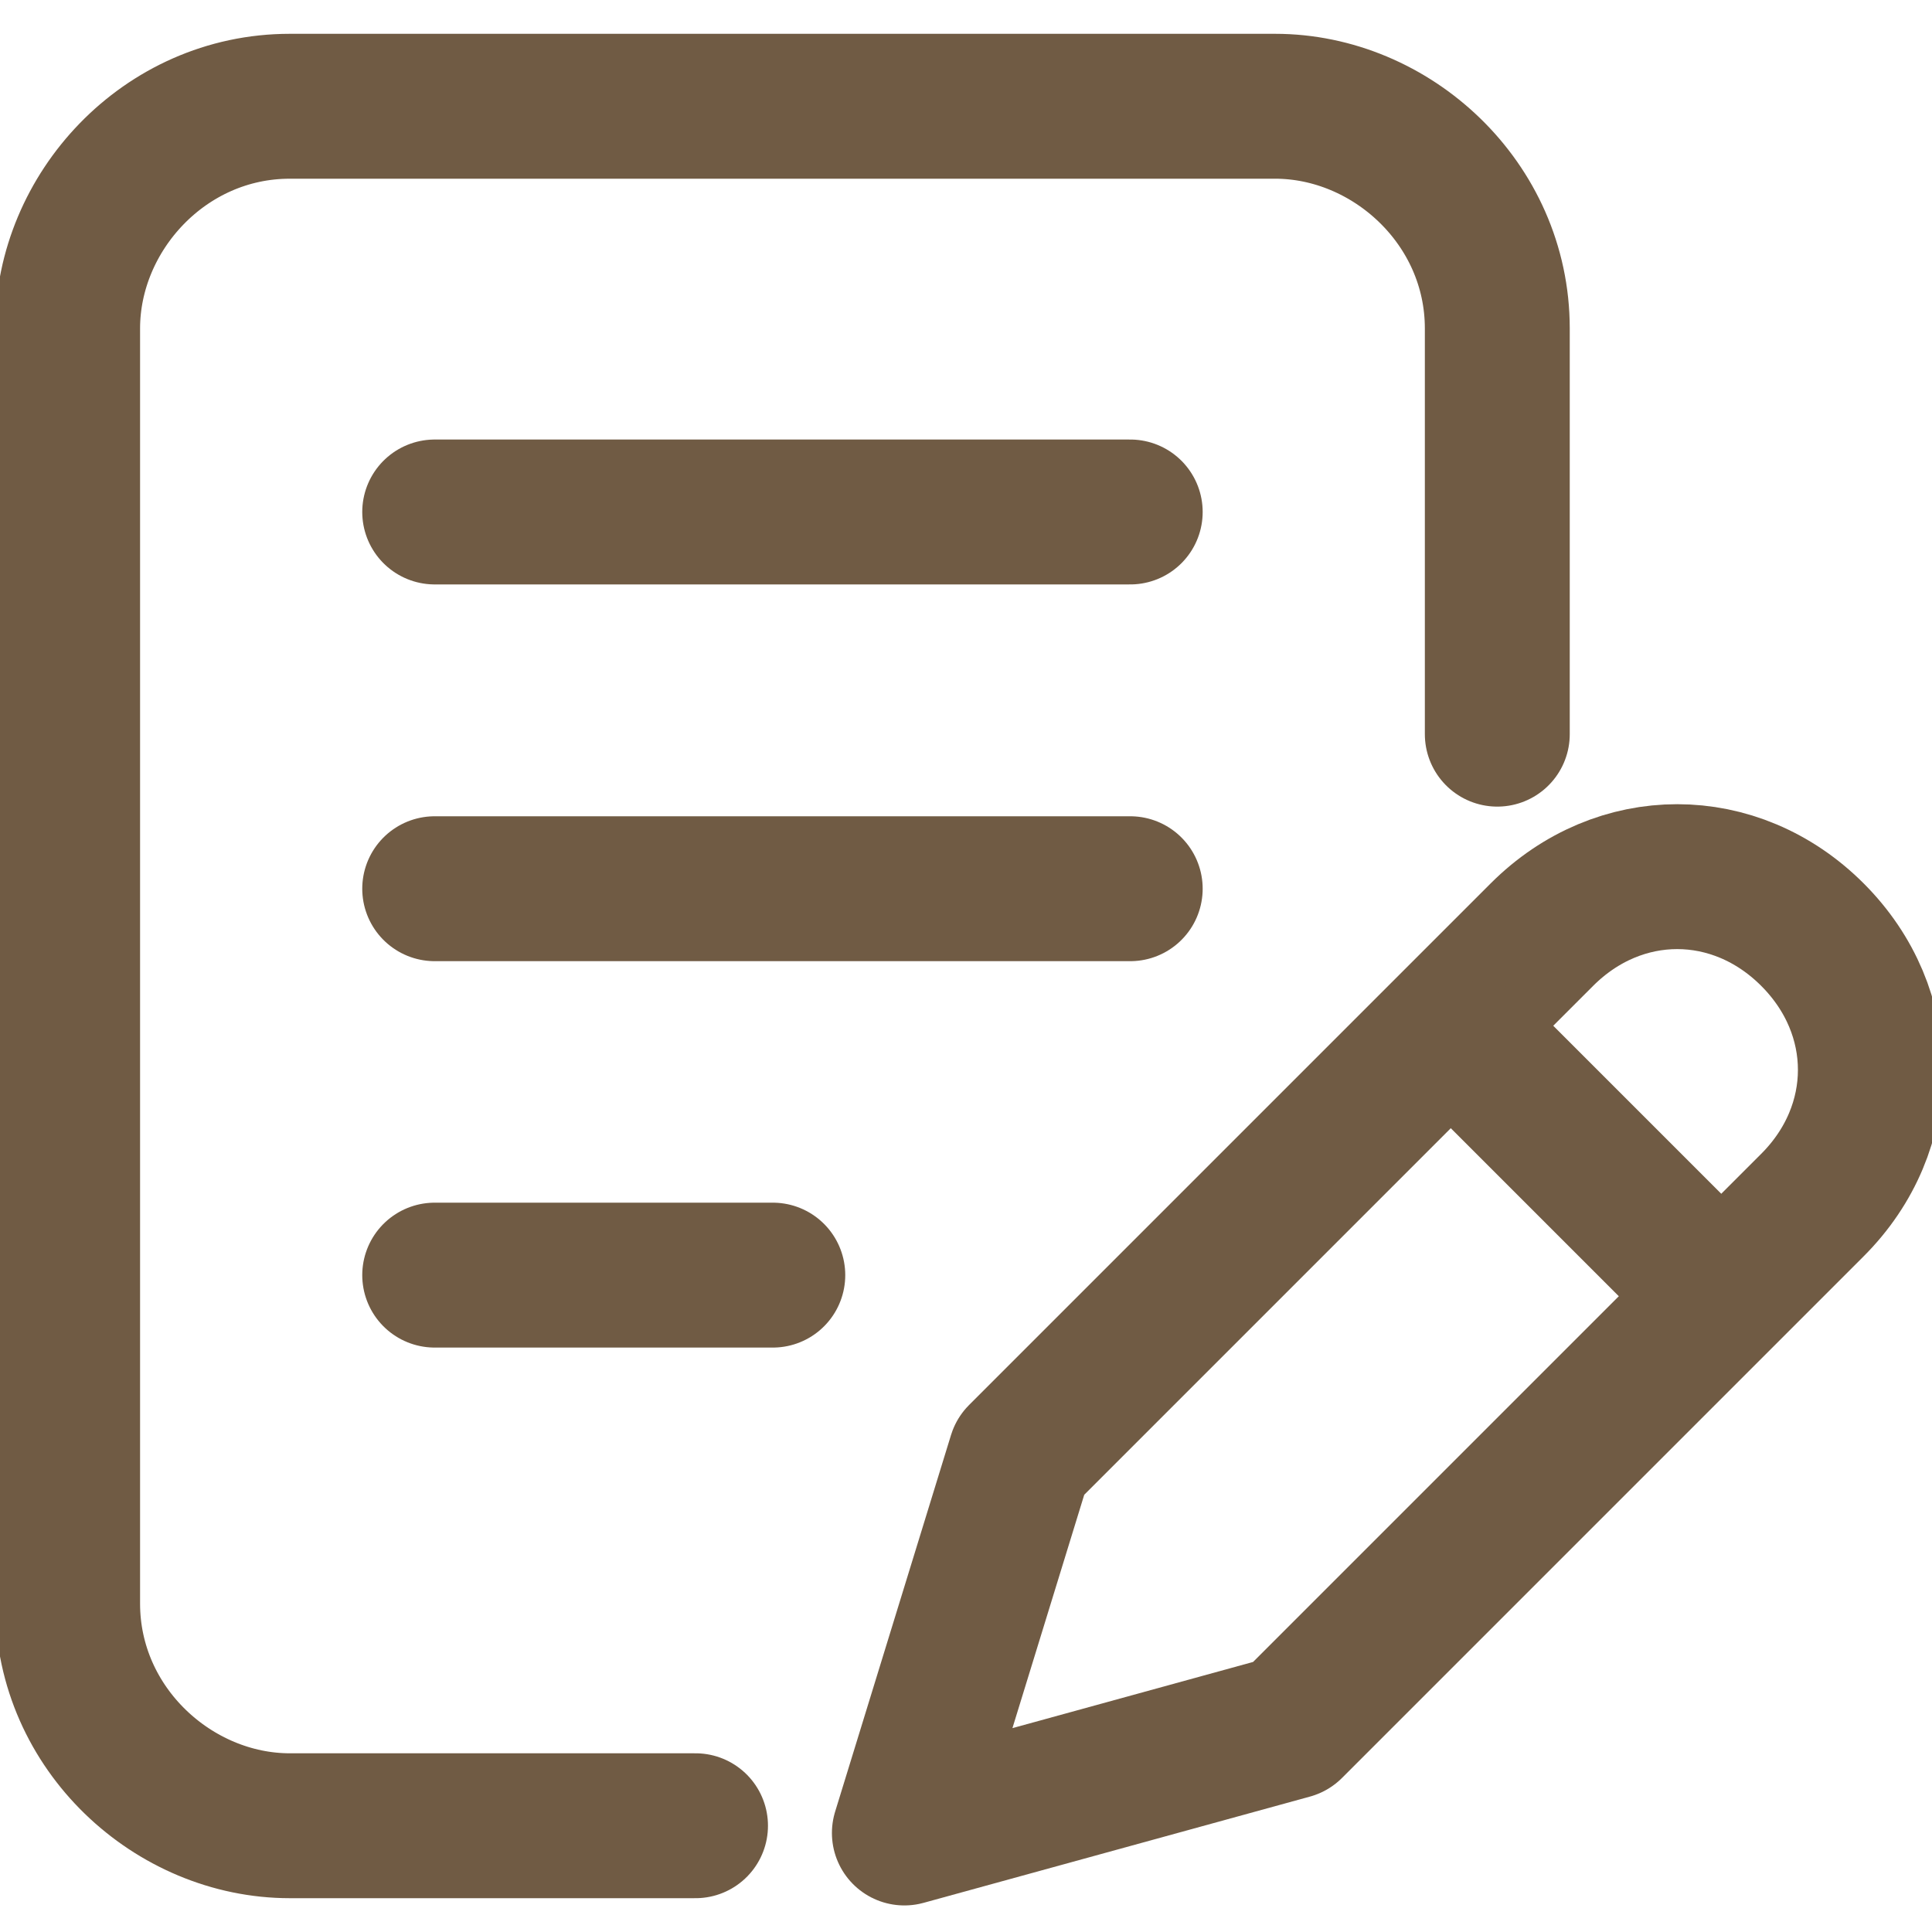
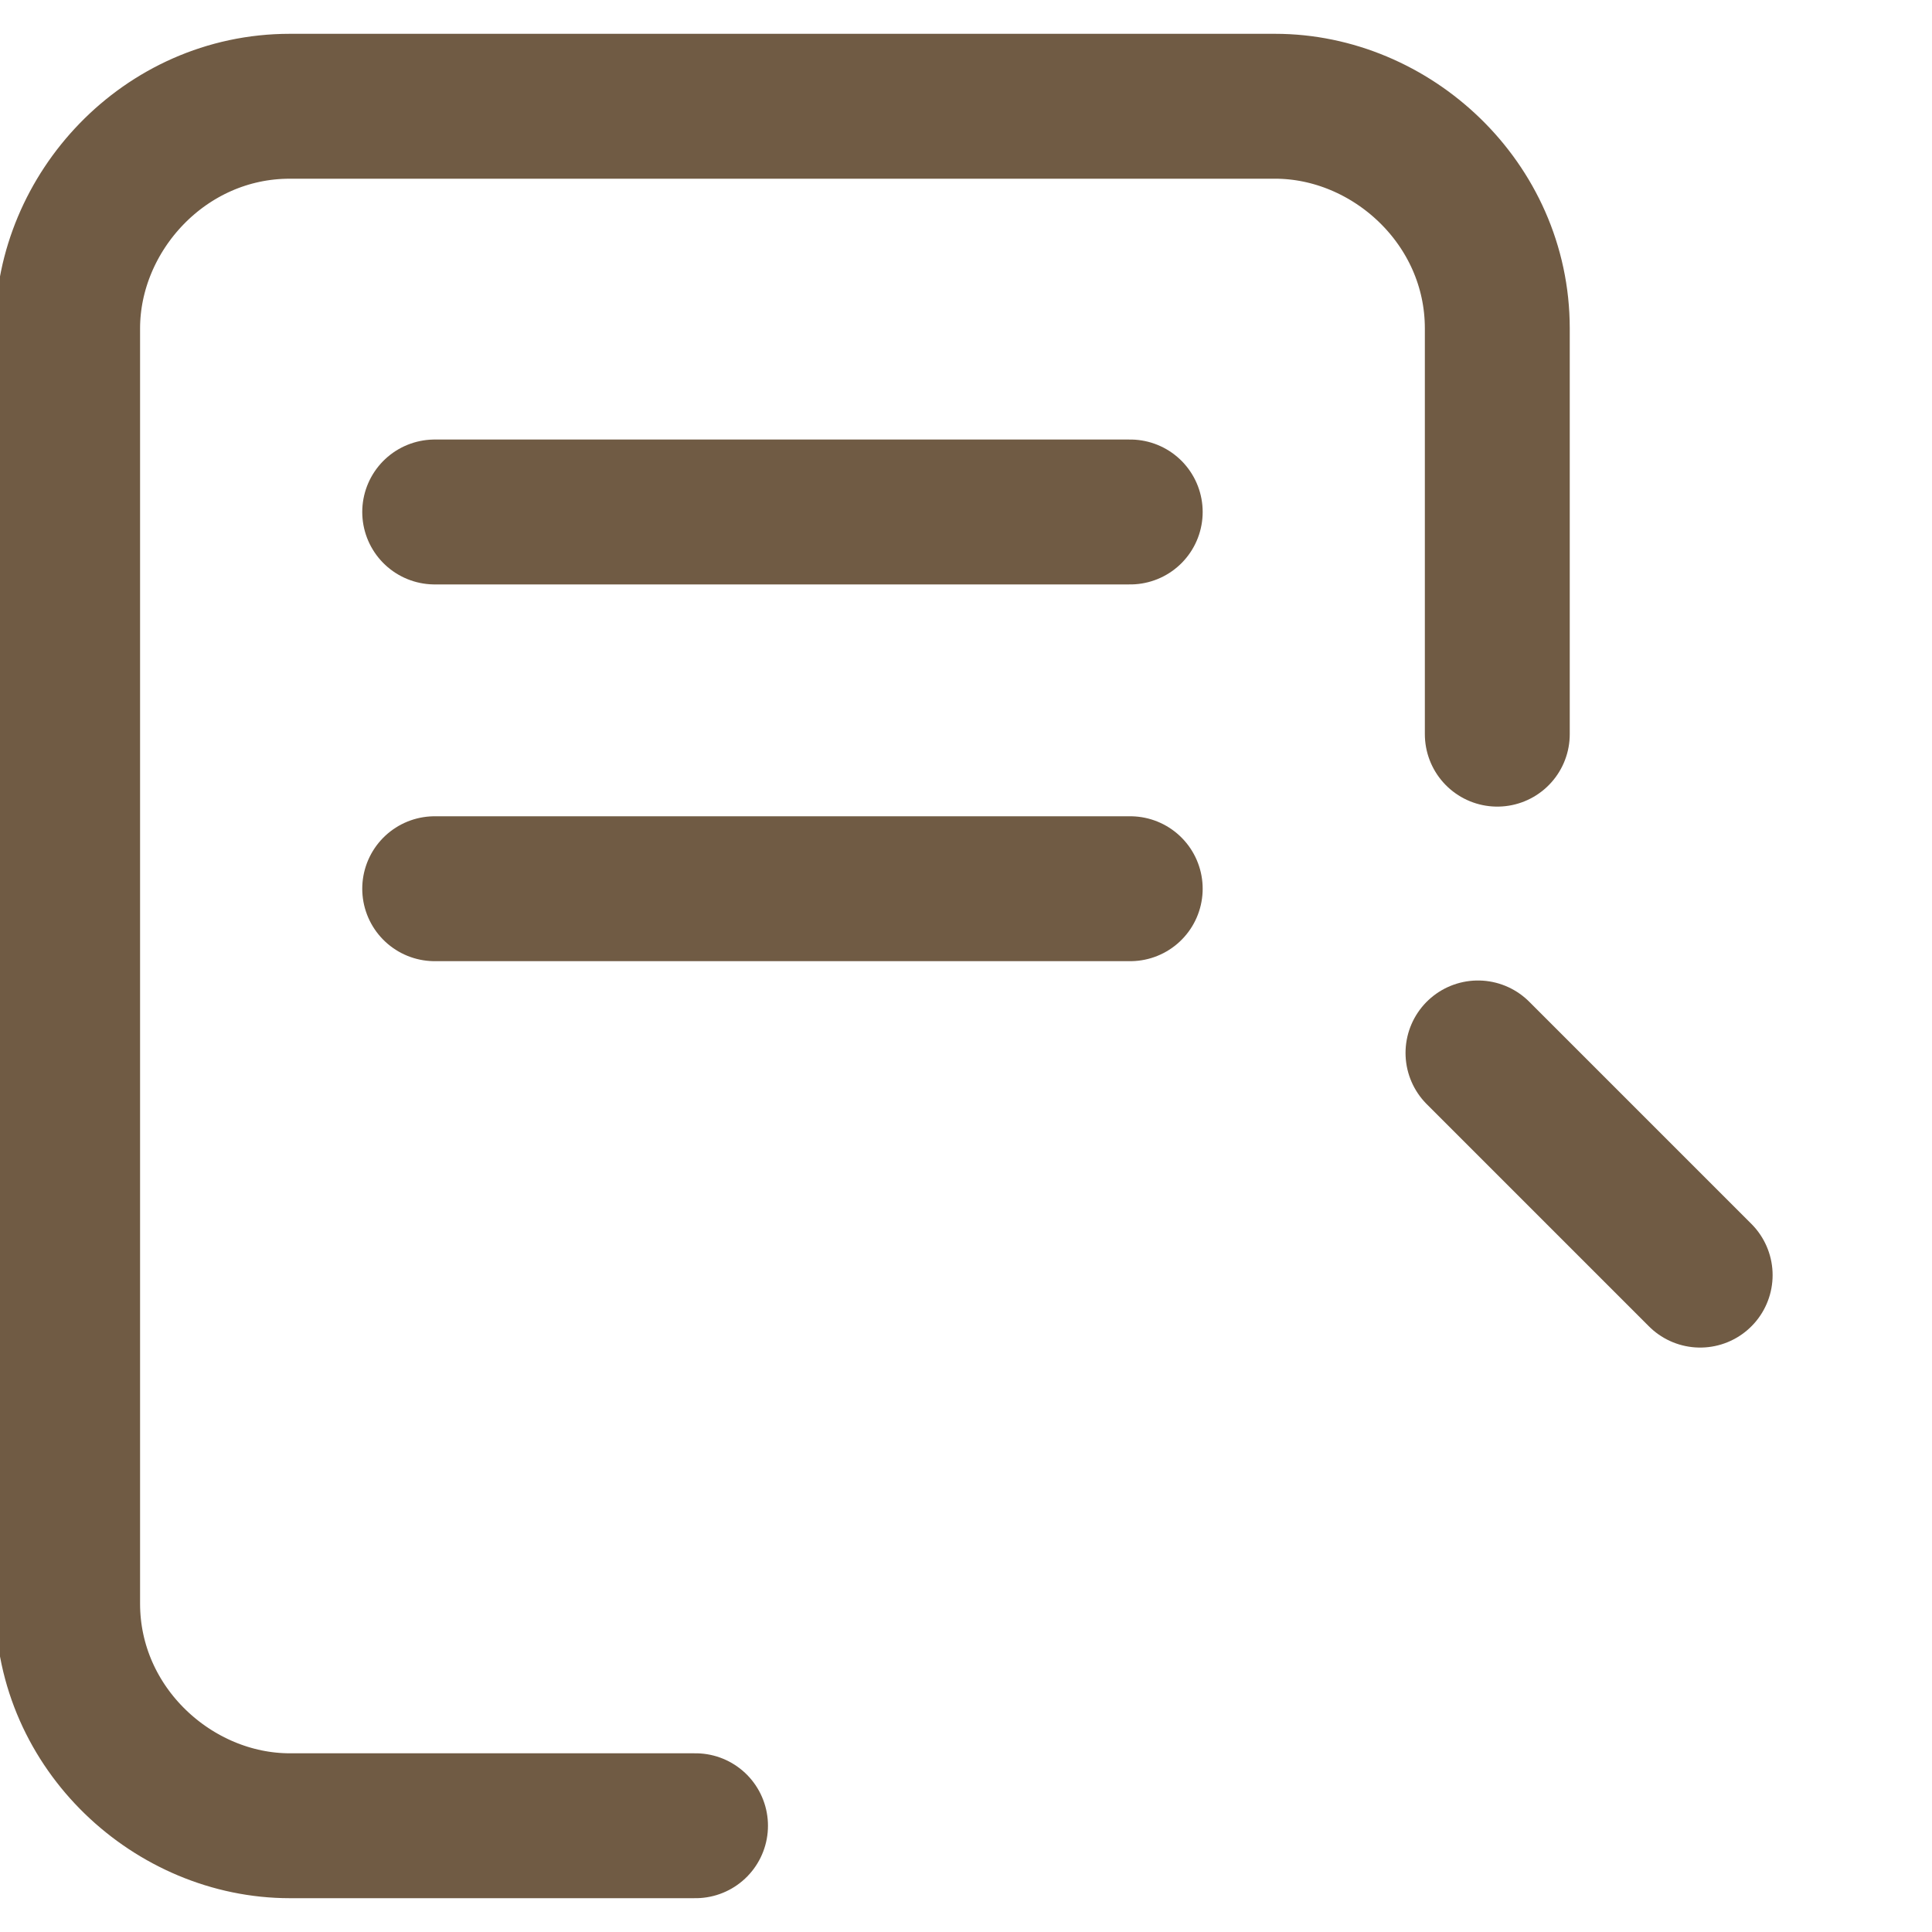
<svg xmlns="http://www.w3.org/2000/svg" version="1.1" id="svg2676" x="16px" y="16px" viewBox="0 0 20 20" style="enable-background:new 0 0 20 20;" xml:space="preserve">
  <style type="text/css">
	.st0{fill:none;stroke:#705B44;stroke-width:1.5;stroke-linecap:round;stroke-linejoin:round;stroke-miterlimit:10;}
</style>
  <g id="g1337" transform="translate(120,399)">
    <path id="path1339" class="st0" d="M-115.5-393.7h7.2" />
  </g>
  <g id="g1341" transform="translate(120,319)">
    <path id="path1343" class="st0" d="M-115.5-309.8h7.2" />
  </g>
  <g id="g1345" transform="translate(120,239)">
-     <path id="path1347" class="st0" d="M-115.5-225.8h3.5" />
-   </g>
+     </g>
  <g id="g1351">
    <g id="g1357" transform="translate(314.362,141.275)">
-       <path id="path1359" class="st0" d="M-301-123.4l-4,1.1l1.2-3.9l5.4-5.4c0.8-0.8,2-0.8,2.8,0c0.8,0.8,0.8,2,0,2.8L-301-123.4z" />
-     </g>
+       </g>
    <g id="g1361" transform="translate(458.5,102.5)">
      <path id="path1363" class="st0" d="M-443.2-91.6l2.3,2.3" />
    </g>
    <g id="g1365" transform="translate(325,20)">
      <path id="path1367" class="st0" d="M-317.8-1.1h-4.2c-1.2,0-2.3-1-2.3-2.3v-13.2c0-1.2,1-2.3,2.3-2.3h10.2c1.2,0,2.3,1,2.3,2.3    v4.2" />
    </g>
  </g>
</svg>